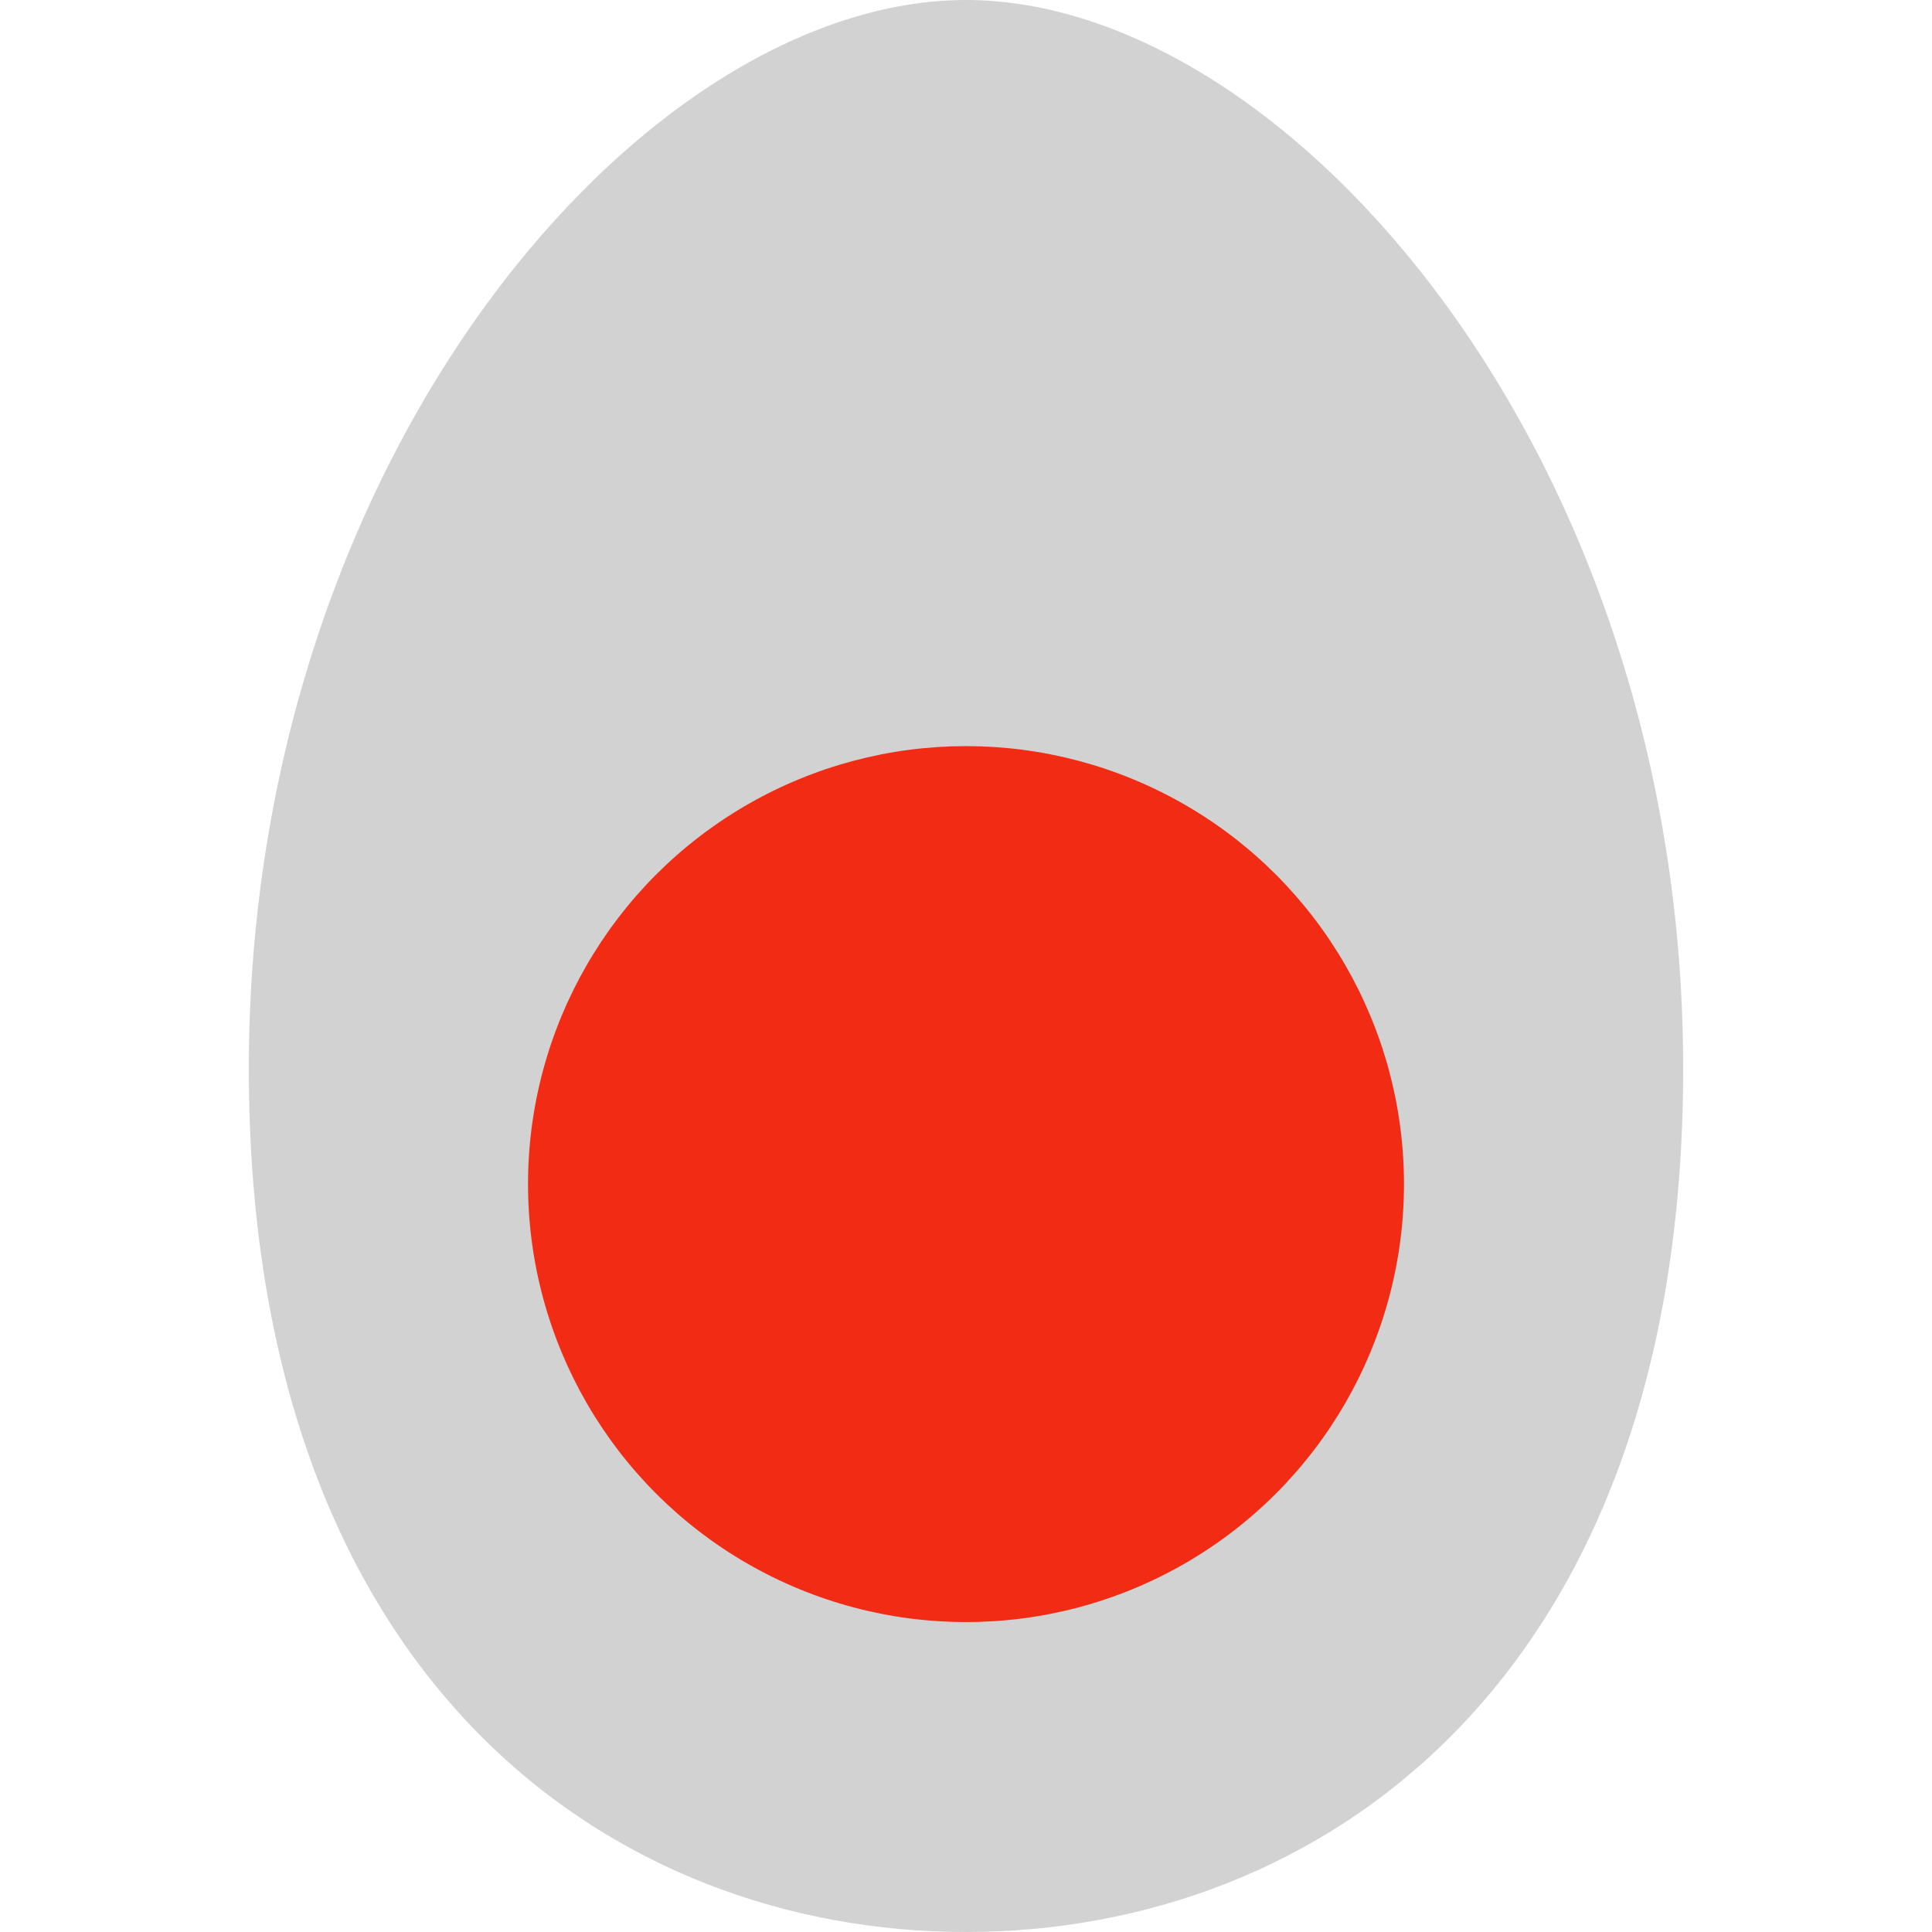
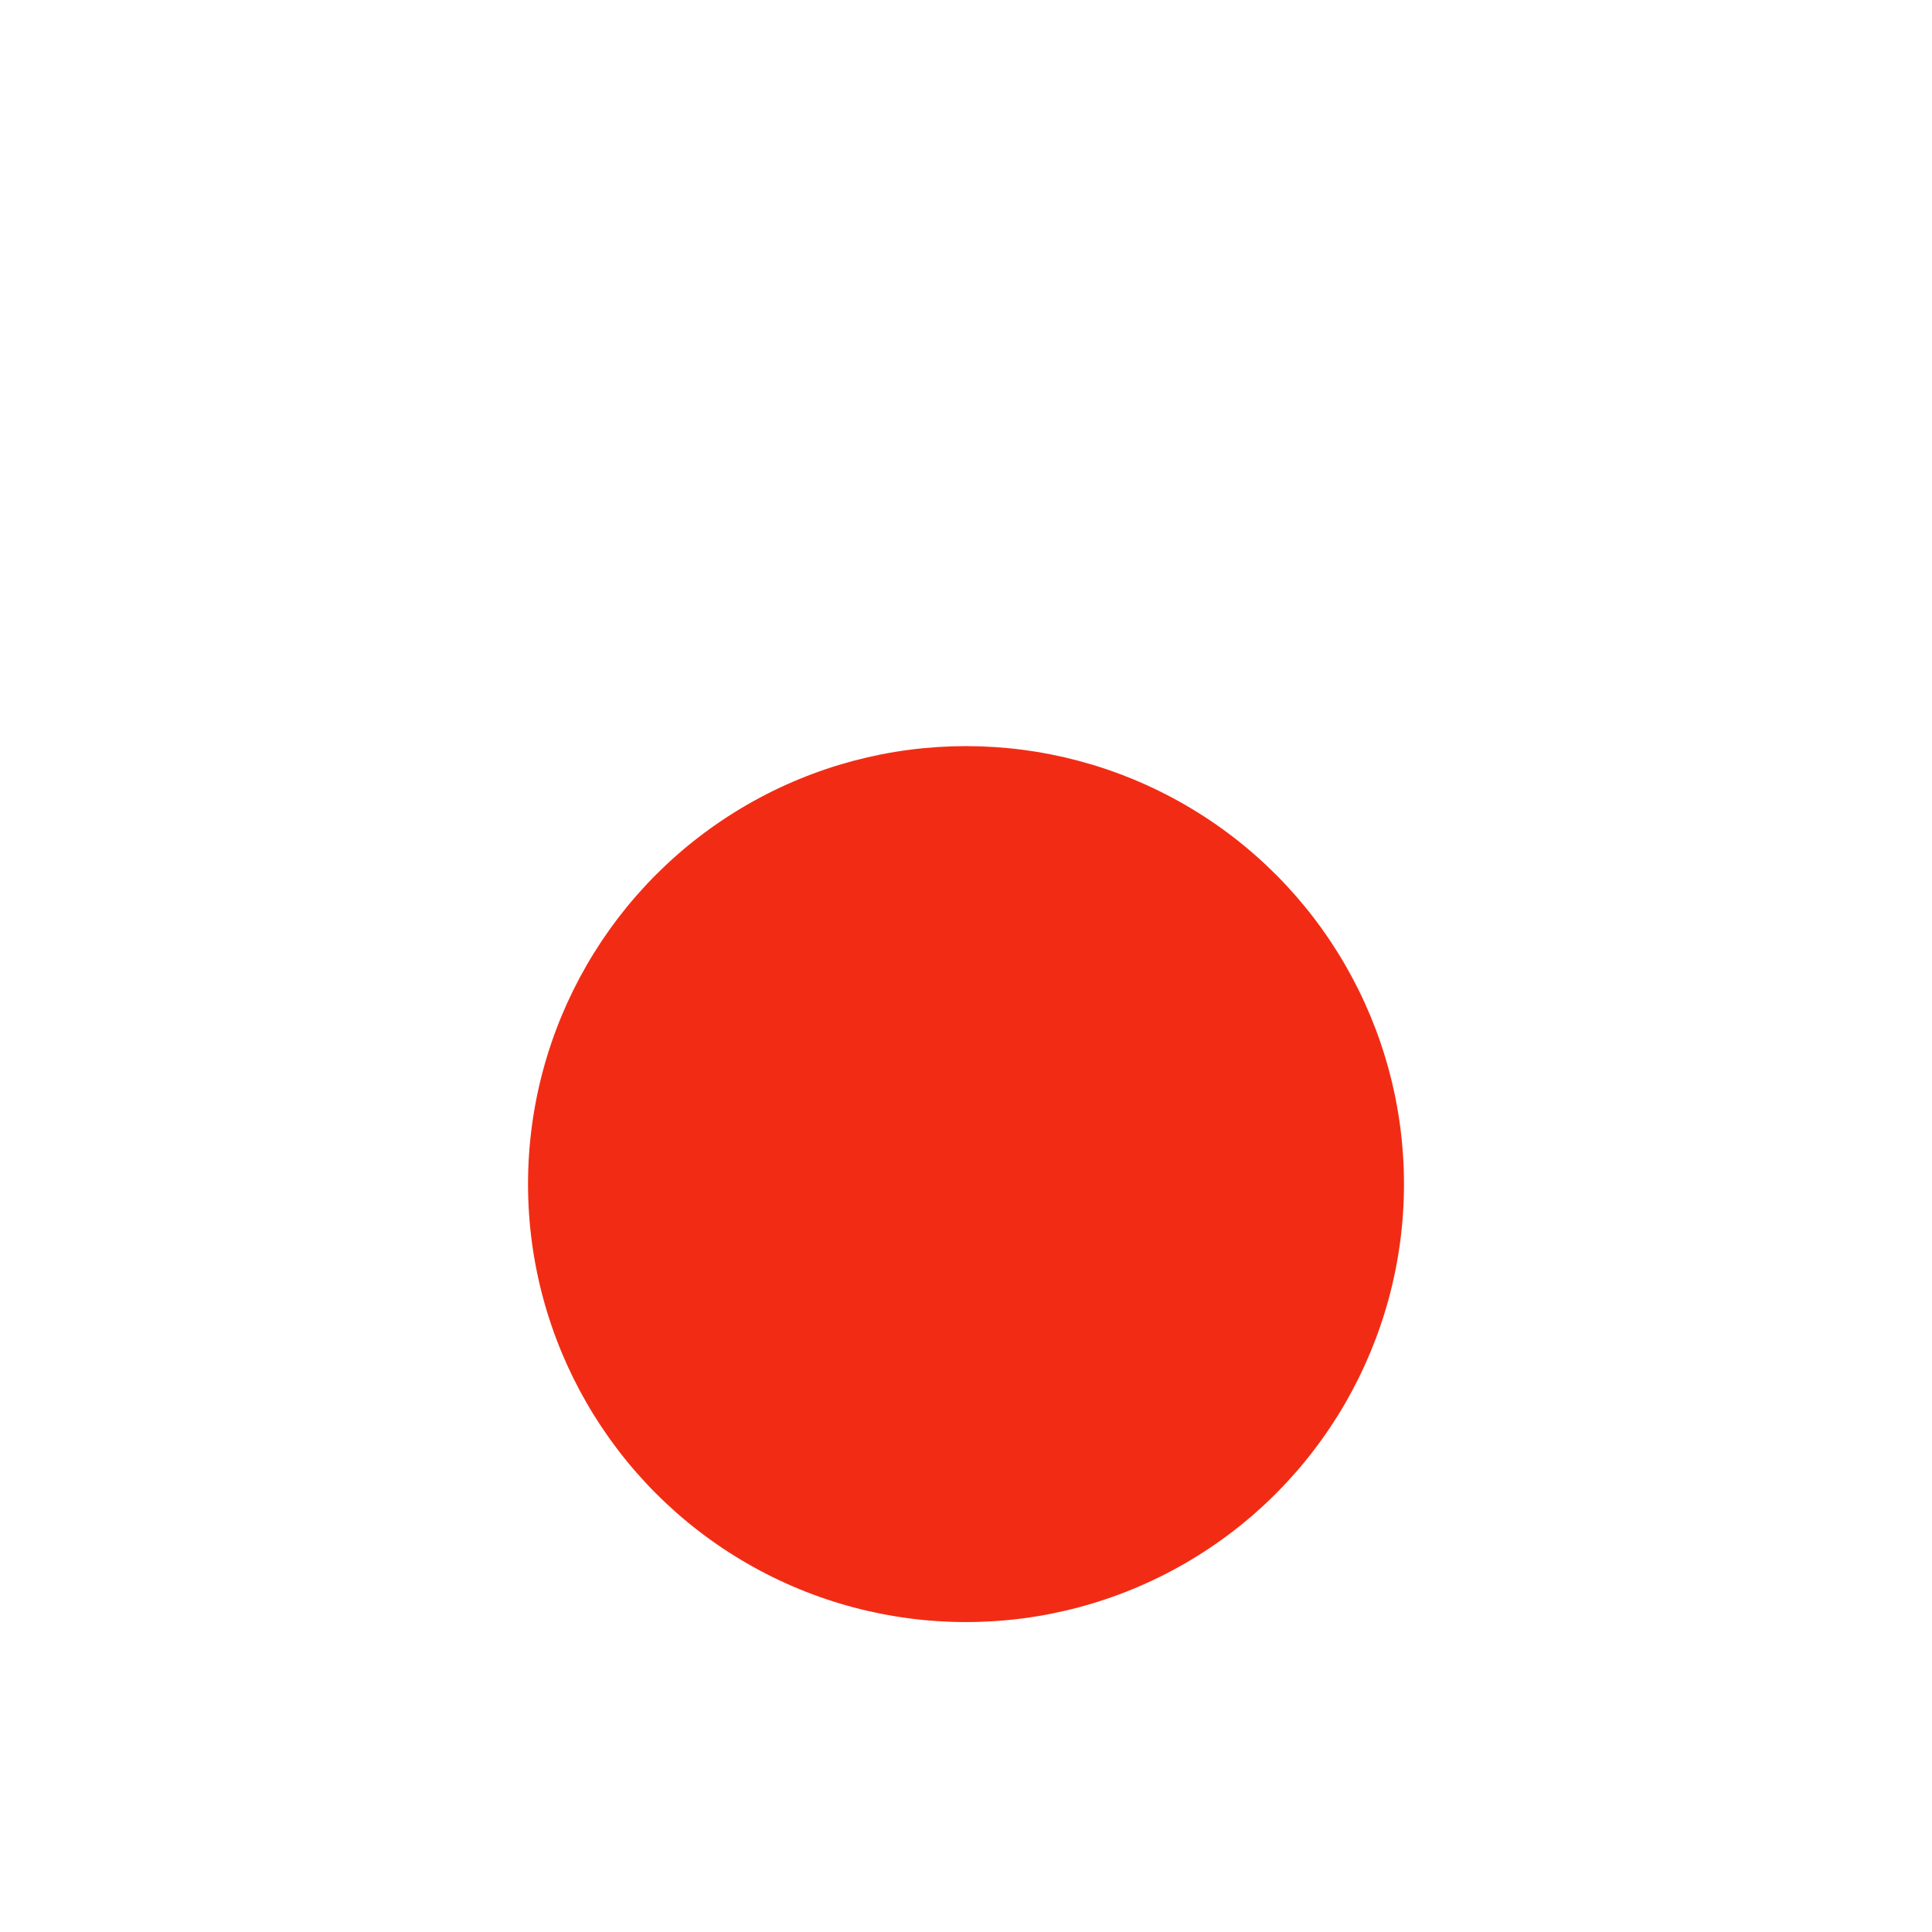
<svg xmlns="http://www.w3.org/2000/svg" xmlns:ns1="http://sodipodi.sourceforge.net/DTD/sodipodi-0.dtd" xmlns:ns2="http://www.inkscape.org/namespaces/inkscape" version="1.1" id="_x32_" x="0px" y="0px" viewBox="0 0 512 512" style="width: 256px; height: 256px; opacity: 1;" xml:space="preserve" ns1:docname="favicon.svg" ns2:version="1.3.2 (091e20e, 2023-11-25)">
  <defs id="defs1" />
  <ns1:namedview id="namedview1" pagecolor="#ffffff" bordercolor="#000000" borderopacity="0.25" ns2:showpageshadow="2" ns2:pageopacity="0.0" ns2:pagecheckerboard="0" ns2:deskcolor="#d1d1d1" ns2:zoom="0.4609375" ns2:cx="238.64407" ns2:cy="880.81356" ns2:window-width="1680" ns2:window-height="997" ns2:window-x="0" ns2:window-y="25" ns2:window-maximized="1" ns2:current-layer="_x32_" />
  <style type="text/css" id="style1">
	.st0{fill:#4B4B4B;}
</style>
  <g id="g1">
-     <path class="st0" d="M256.002,0C170.815,0,65.94,120.242,65.94,283.149C65.94,446.062,162.908,512,256.002,512   c93.09,0,190.058-65.938,190.058-228.851C446.06,120.242,341.186,0,256.002,0z" style="fill: rgb(210, 210, 210);" id="path1" />
-   </g>
+     </g>
  <circle style="fill:#f22c14;fill-opacity:1;fill-rule:nonzero" id="path3" cx="256" cy="313.797" r="116.068" />
</svg>